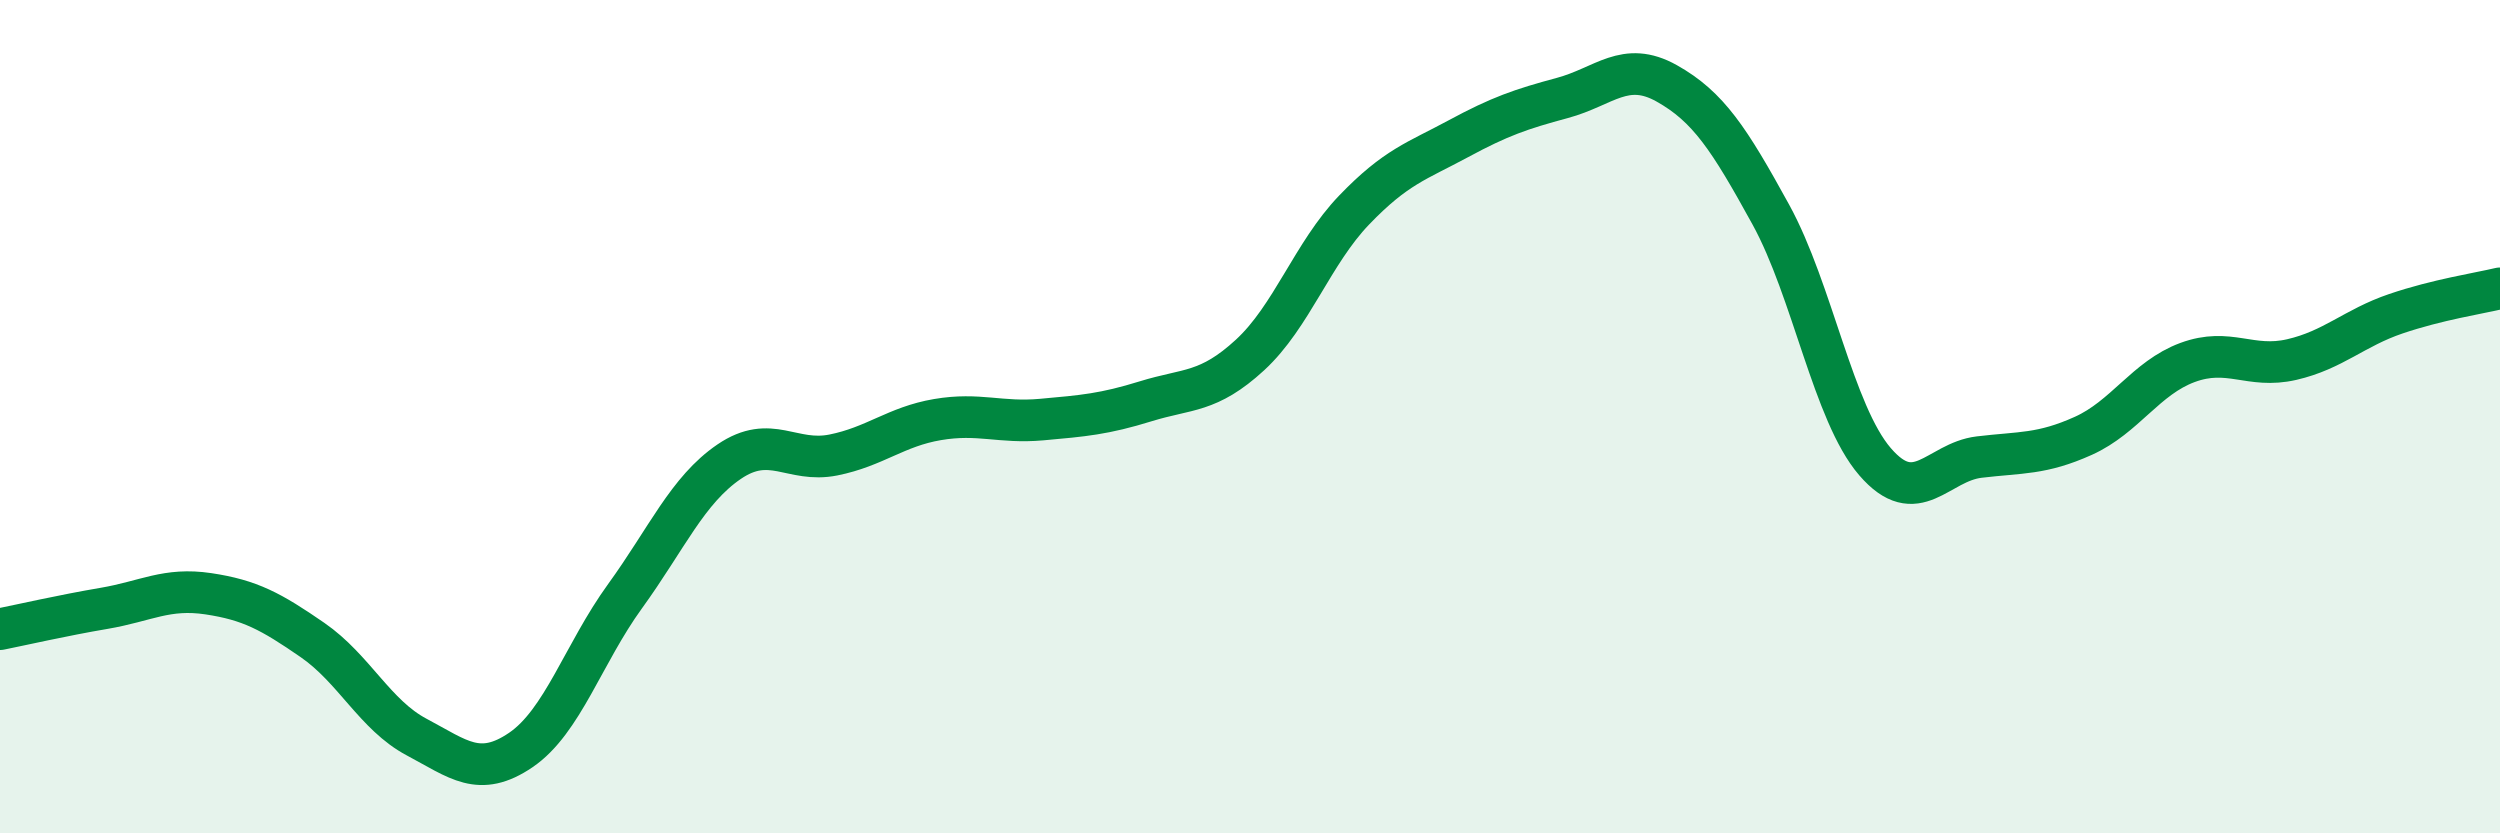
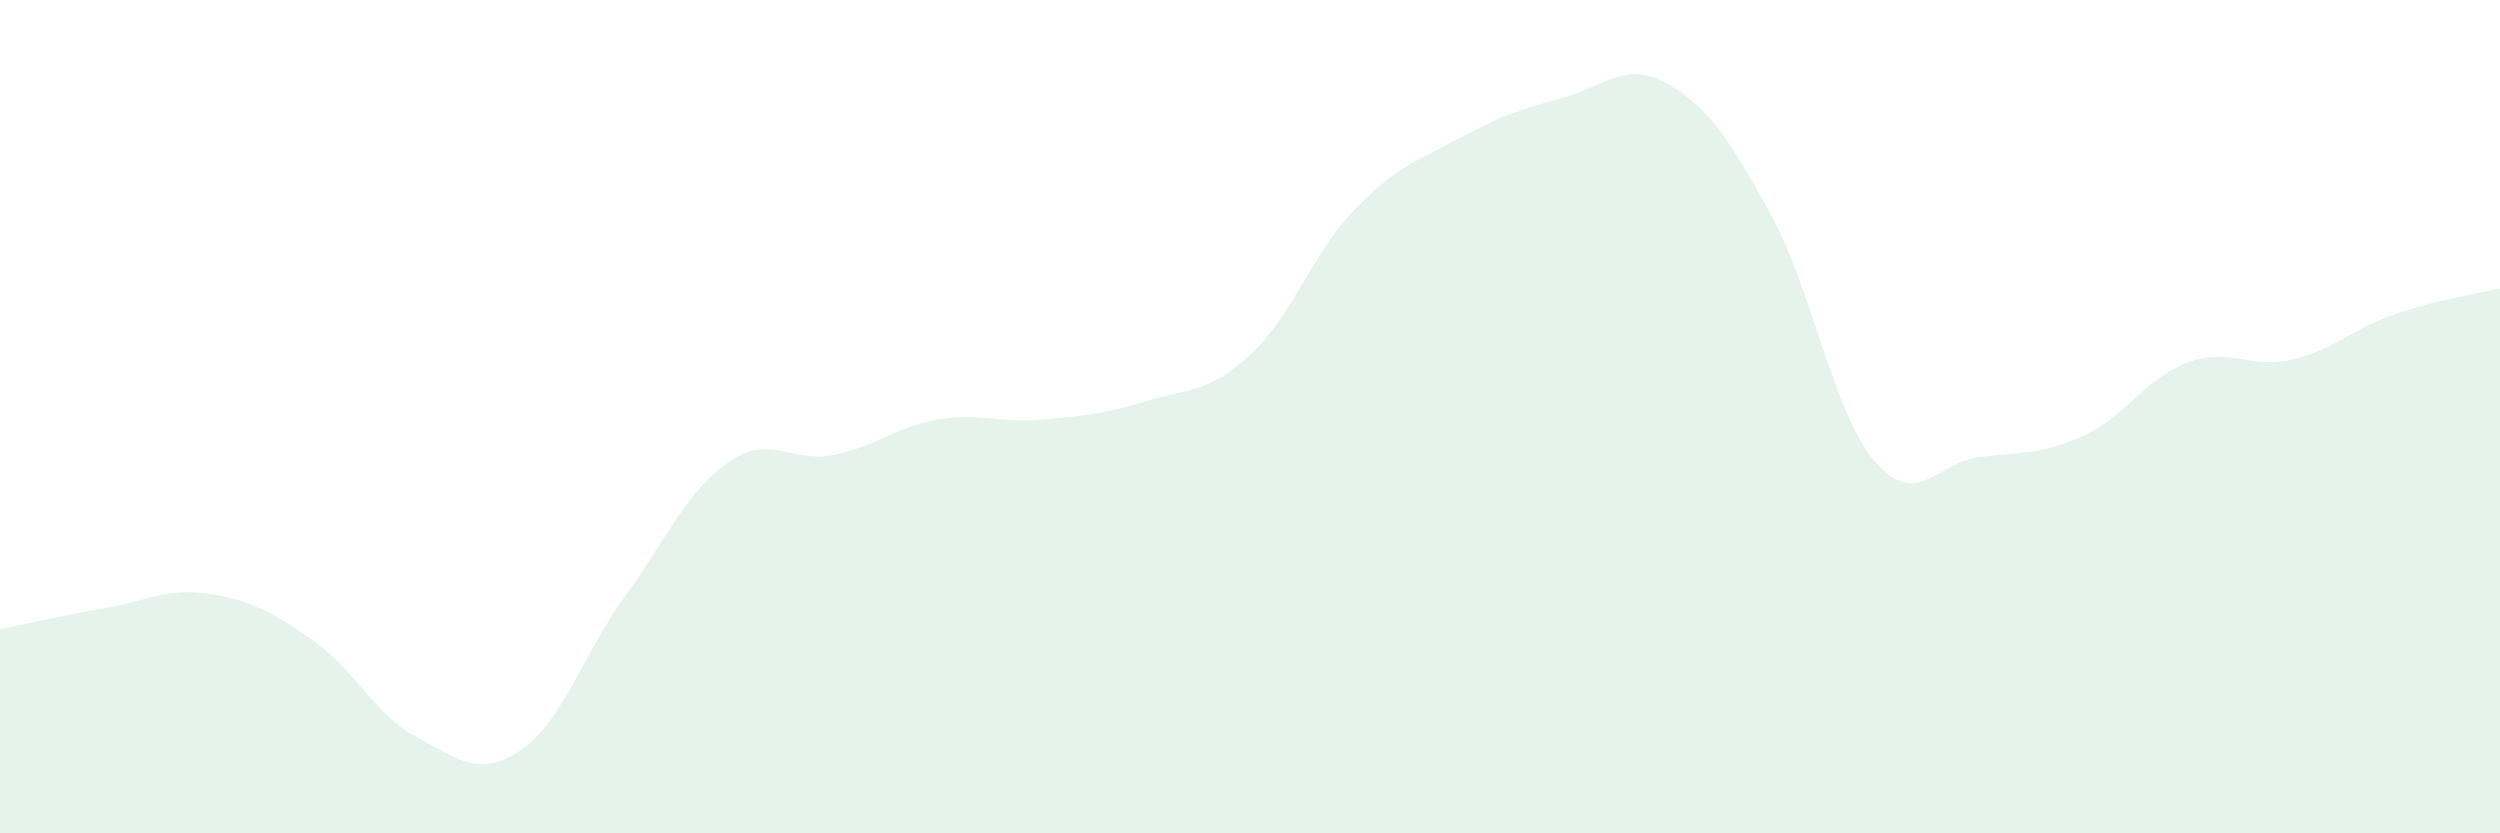
<svg xmlns="http://www.w3.org/2000/svg" width="60" height="20" viewBox="0 0 60 20">
  <path d="M 0,15.1 C 0.5,15 1.5,14.77 2.5,14.6 C 3.5,14.43 4,14.1 5,14.25 C 6,14.4 6.5,14.67 7.5,15.36 C 8.5,16.05 9,17.16 10,17.69 C 11,18.22 11.5,18.68 12.5,18 C 13.5,17.32 14,15.69 15,14.31 C 16,12.93 16.5,11.76 17.5,11.08 C 18.5,10.4 19,11.12 20,10.92 C 21,10.72 21.5,10.24 22.5,10.07 C 23.5,9.9 24,10.16 25,10.07 C 26,9.98 26.5,9.94 27.5,9.63 C 28.5,9.32 29,9.44 30,8.52 C 31,7.6 31.5,6.08 32.5,5.04 C 33.5,4 34,3.87 35,3.33 C 36,2.79 36.5,2.62 37.5,2.35 C 38.5,2.08 39,1.44 40,2 C 41,2.56 41.5,3.33 42.5,5.15 C 43.5,6.97 44,9.92 45,11.08 C 46,12.24 46.5,11.09 47.5,10.97 C 48.5,10.85 49,10.91 50,10.46 C 51,10.01 51.5,9.07 52.5,8.7 C 53.5,8.33 54,8.86 55,8.63 C 56,8.4 56.5,7.87 57.5,7.53 C 58.5,7.19 59.5,7.04 60,6.92L60 20L0 20Z" fill="#008740" opacity="0.1" stroke-linecap="round" stroke-linejoin="round" />
-   <path d="M 0,15.1 C 0.5,15 1.5,14.77 2.5,14.6 C 3.5,14.43 4,14.1 5,14.25 C 6,14.4 6.5,14.67 7.5,15.36 C 8.5,16.05 9,17.16 10,17.69 C 11,18.22 11.5,18.68 12.5,18 C 13.5,17.32 14,15.69 15,14.31 C 16,12.93 16.5,11.76 17.5,11.08 C 18.5,10.4 19,11.12 20,10.92 C 21,10.72 21.5,10.24 22.5,10.07 C 23.5,9.9 24,10.16 25,10.07 C 26,9.98 26.5,9.94 27.5,9.63 C 28.5,9.32 29,9.44 30,8.52 C 31,7.6 31.5,6.08 32.5,5.04 C 33.5,4 34,3.87 35,3.33 C 36,2.79 36.5,2.62 37.5,2.35 C 38.5,2.08 39,1.44 40,2 C 41,2.56 41.5,3.33 42.5,5.15 C 43.5,6.97 44,9.92 45,11.08 C 46,12.24 46.5,11.09 47.5,10.97 C 48.5,10.85 49,10.91 50,10.46 C 51,10.01 51.5,9.07 52.5,8.7 C 53.5,8.33 54,8.86 55,8.63 C 56,8.4 56.5,7.87 57.5,7.53 C 58.5,7.19 59.5,7.04 60,6.92" stroke="#008740" stroke-width="1" fill="none" stroke-linecap="round" stroke-linejoin="round" />
</svg>